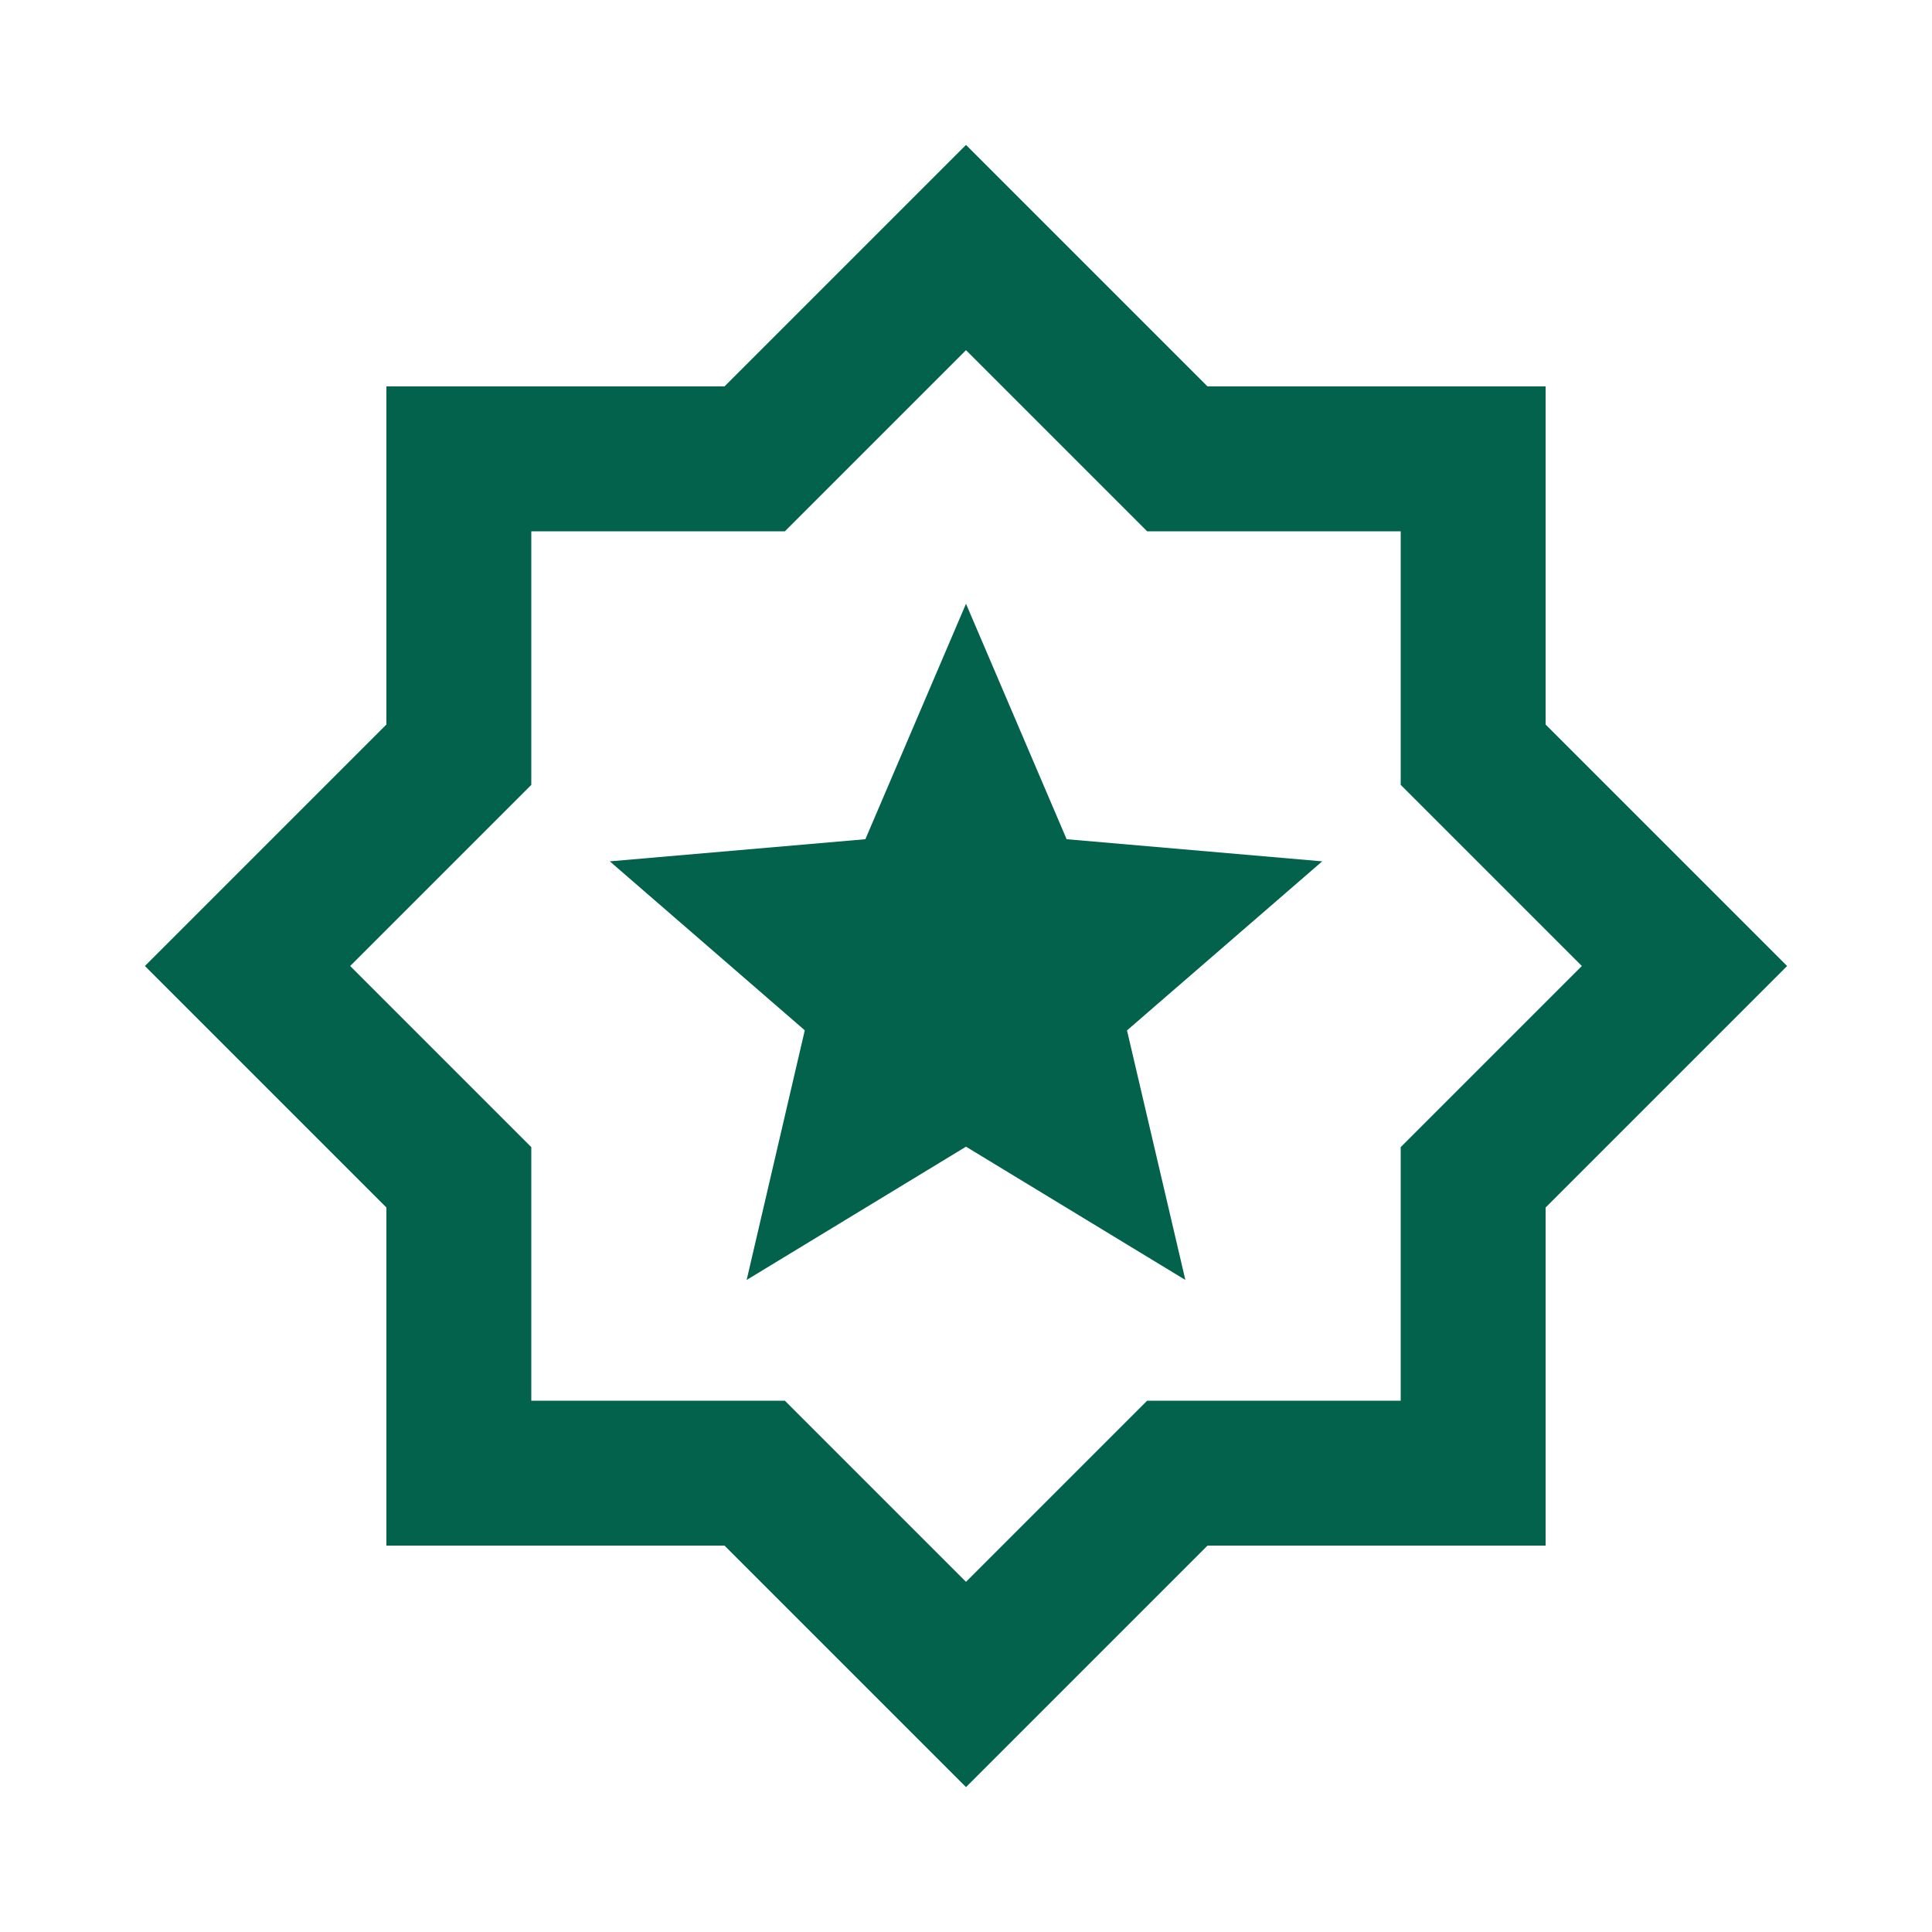
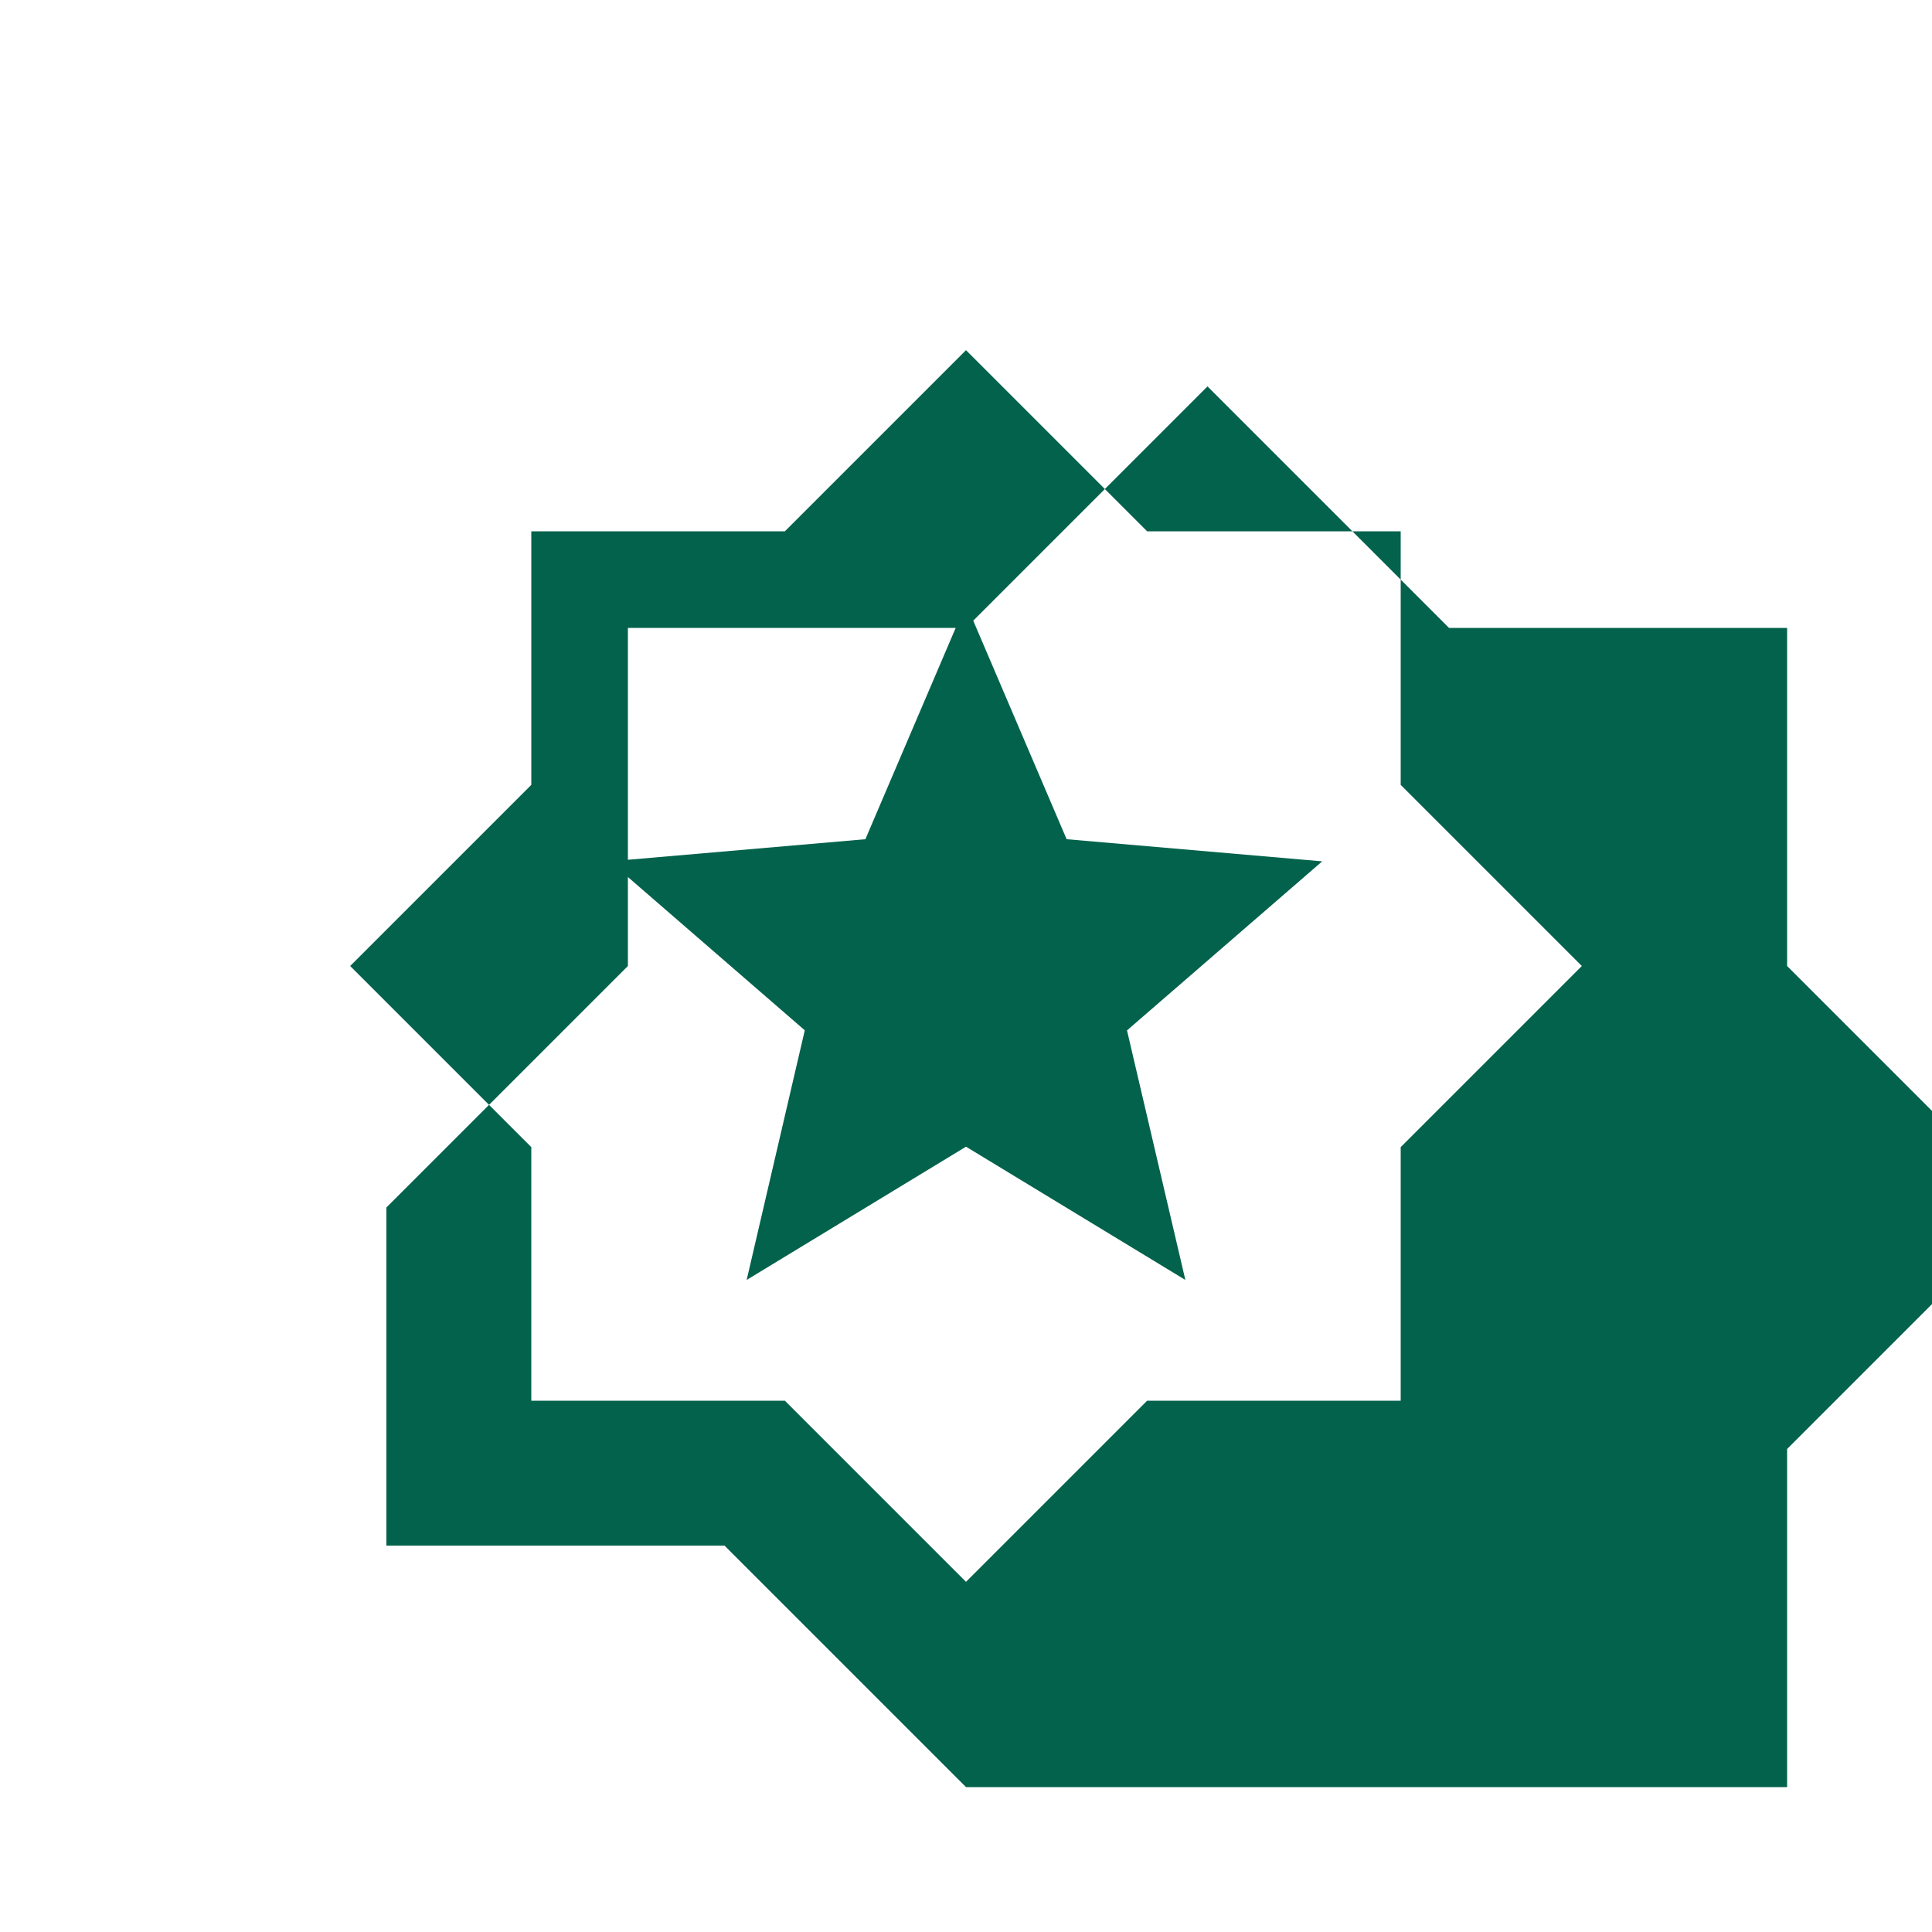
<svg xmlns="http://www.w3.org/2000/svg" fill="#03624C" width="20px" viewBox="0 -960 960 960" height="20px">
-   <path d="M371.01-324 480-390.22 589-324l-29-124 97-84-127-11-50-117-50 117-127 11 96.89 83.95L371.01-324ZM480-72 360-192H192v-168L72-480l120-120v-168h168l120-120 120 120h168v168l120 120-120 120v168H600L480-72Zm0-102 90-90h126v-126l90-90-90-90v-126H570l-90-90-90 90H264v126l-90 90 90 90v126h126l90 90Zm0-306Z" />
+   <path d="M371.01-324 480-390.22 589-324l-29-124 97-84-127-11-50-117-50 117-127 11 96.89 83.95L371.01-324ZM480-72 360-192H192v-168l120-120v-168h168l120-120 120 120h168v168l120 120-120 120v168H600L480-72Zm0-102 90-90h126v-126l90-90-90-90v-126H570l-90-90-90 90H264v126l-90 90 90 90v126h126l90 90Zm0-306Z" />
</svg>